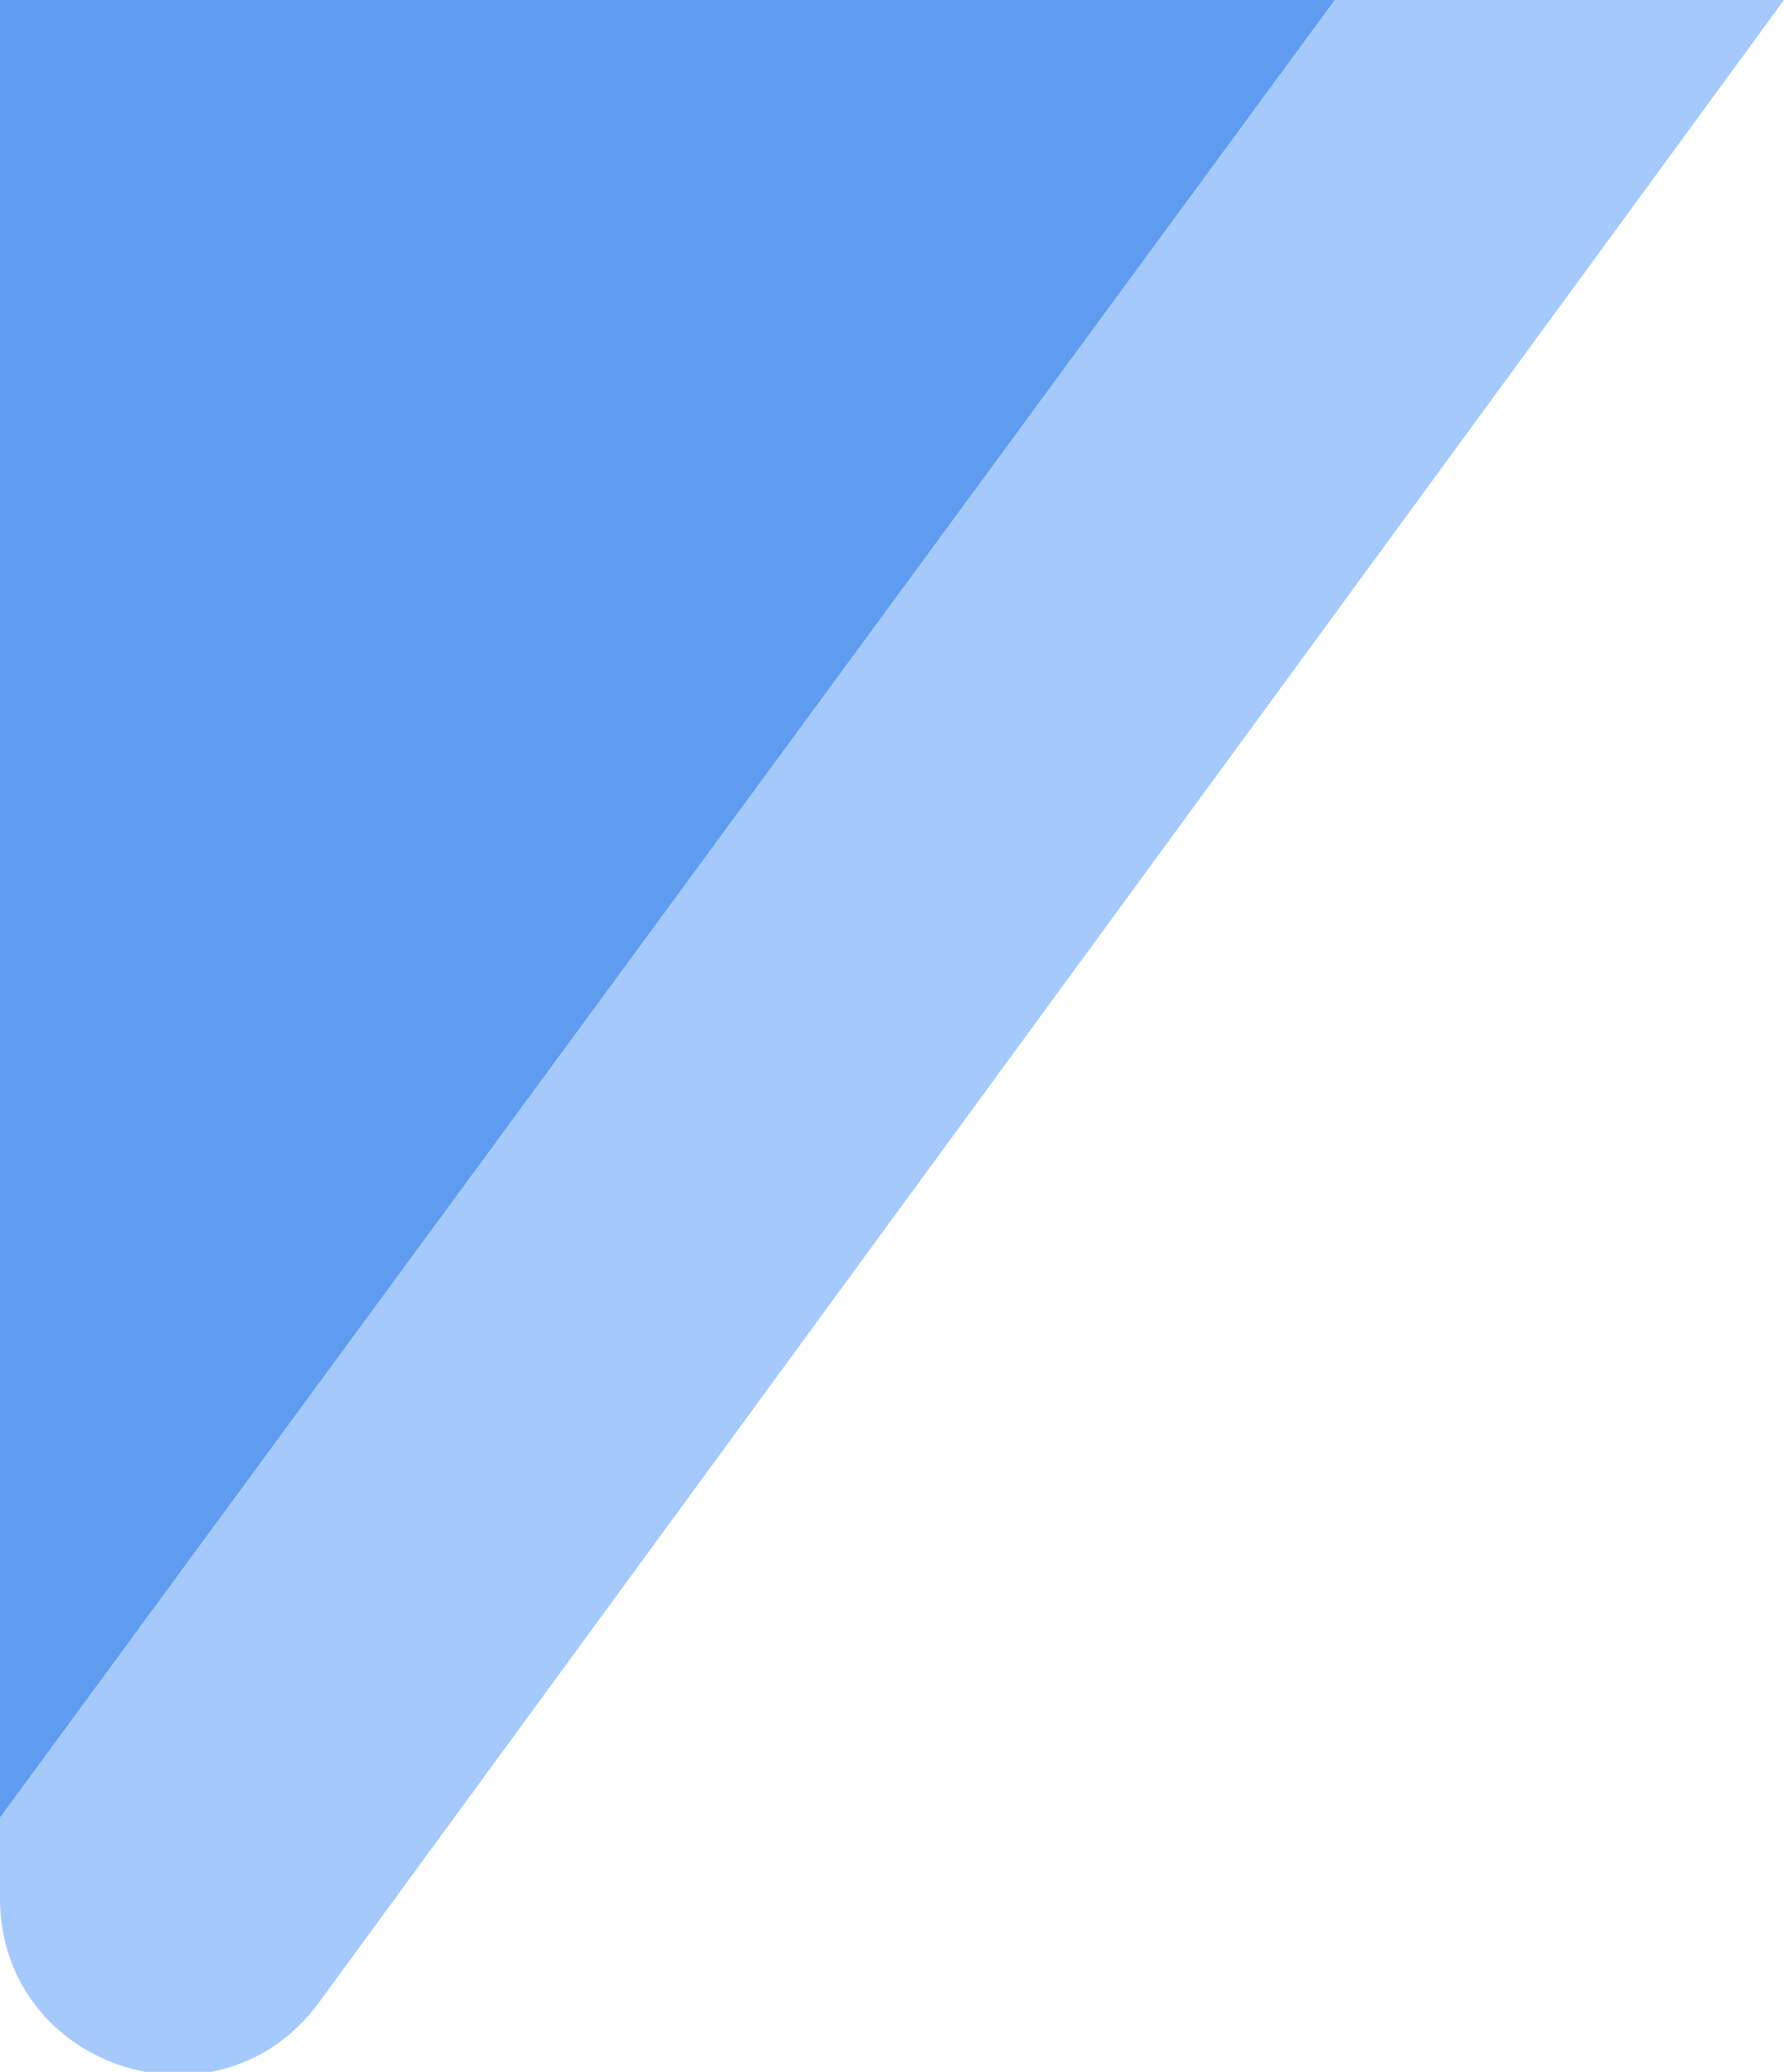
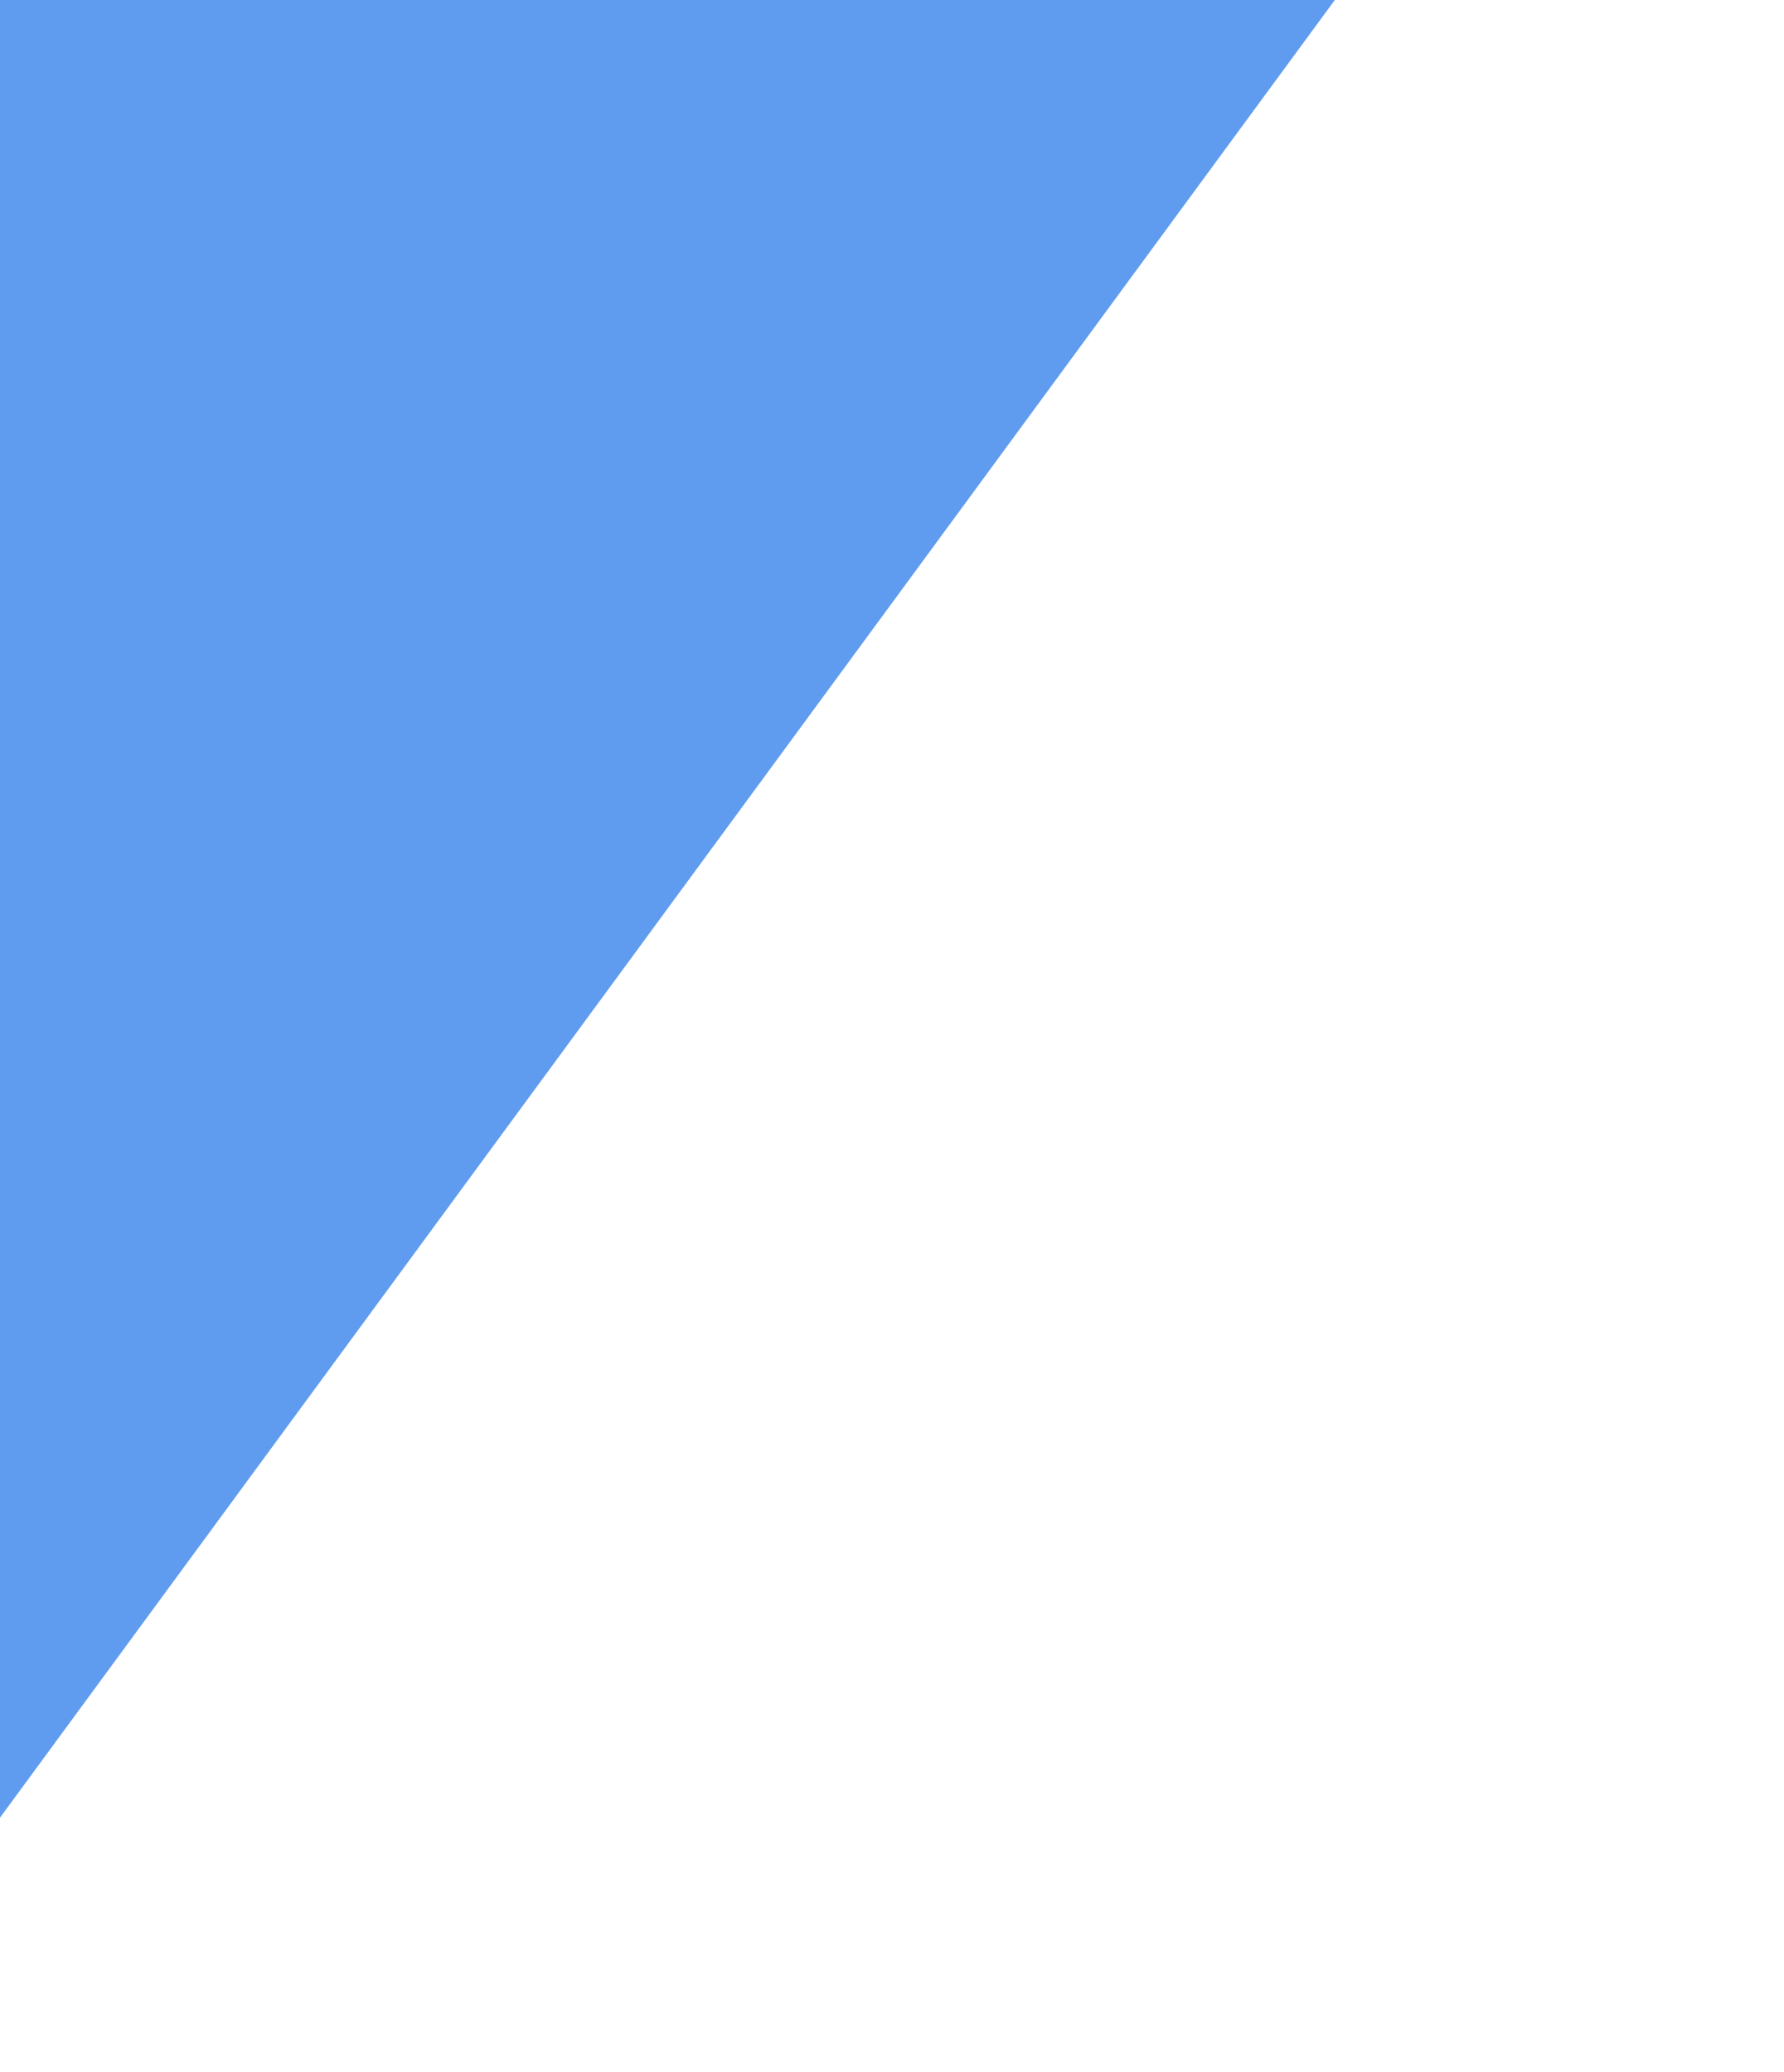
<svg xmlns="http://www.w3.org/2000/svg" x="0px" y="0px" viewBox="0 0 42.1 48.9" style="vertical-align: middle; max-width: 100%;" width="100%">
-   <path d="M42.1,0L7.5,47.3C5.1,50.5,0,48.8,0,44.8v-1.9L31.5,0H42.1z" fill="rgba(24,116,241,0.39)" />
  <polygon points="31.5,0 0,42.9 0,0" fill="#5f9cef" />
</svg>